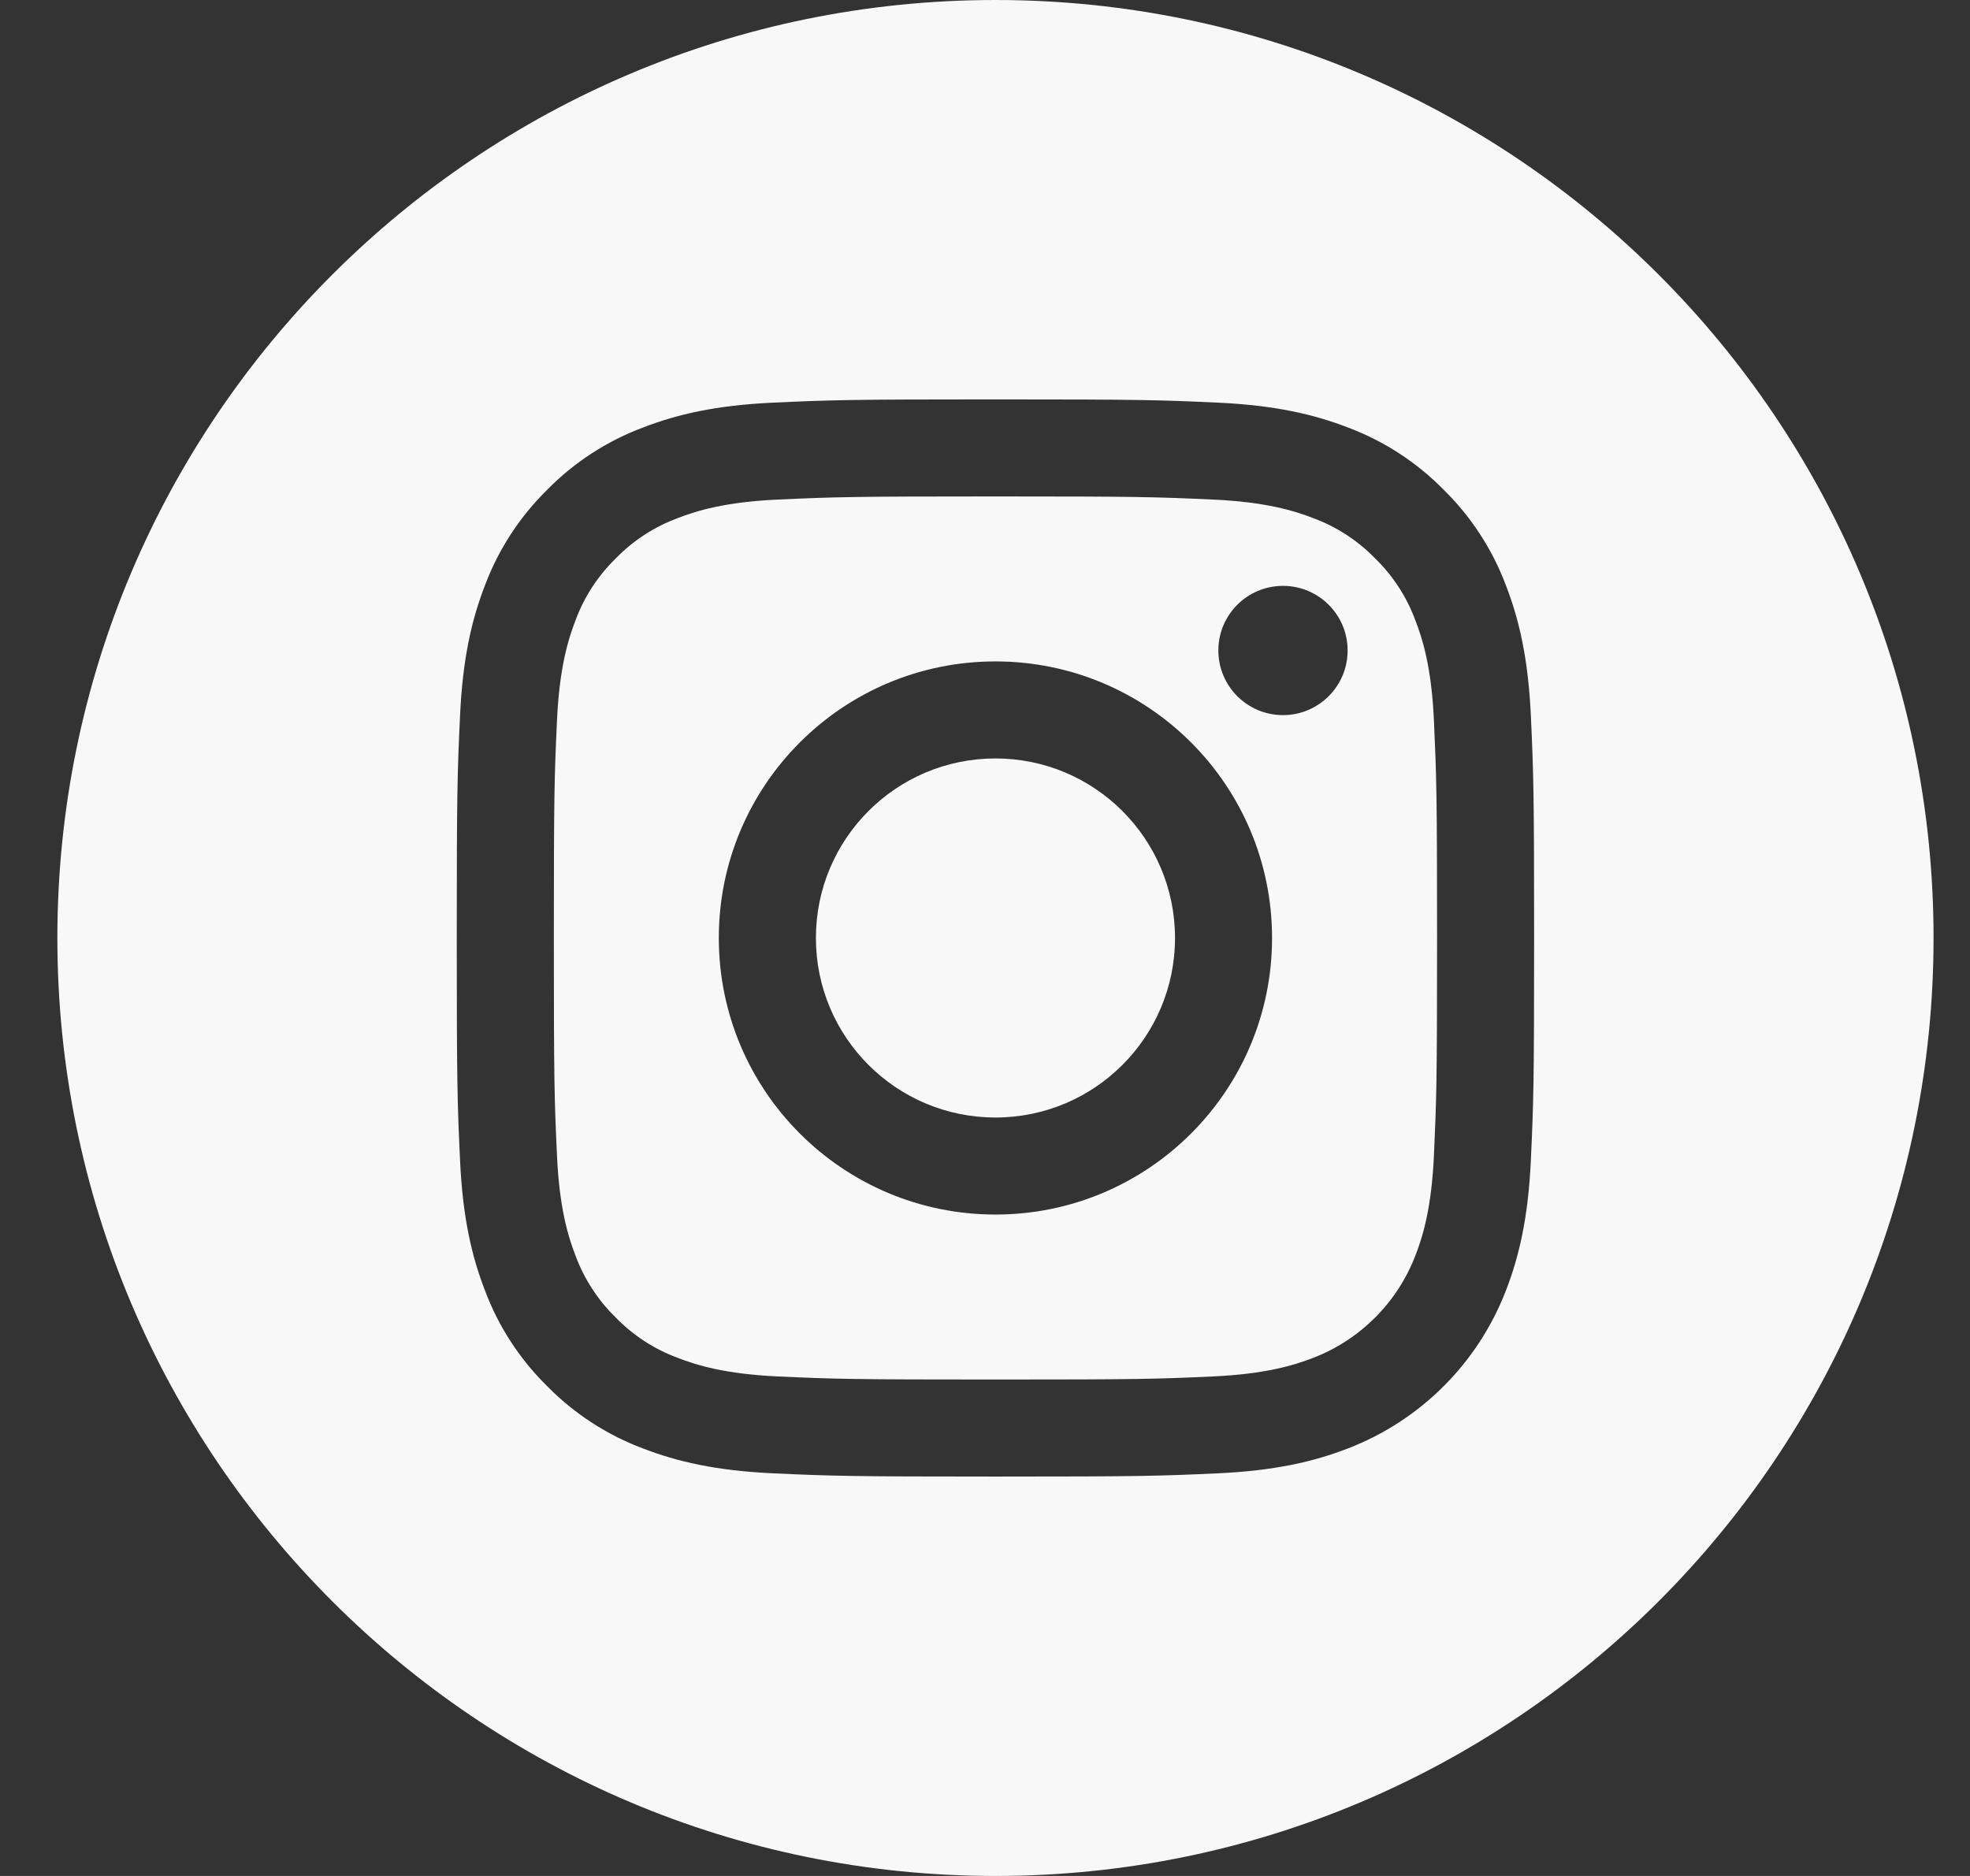
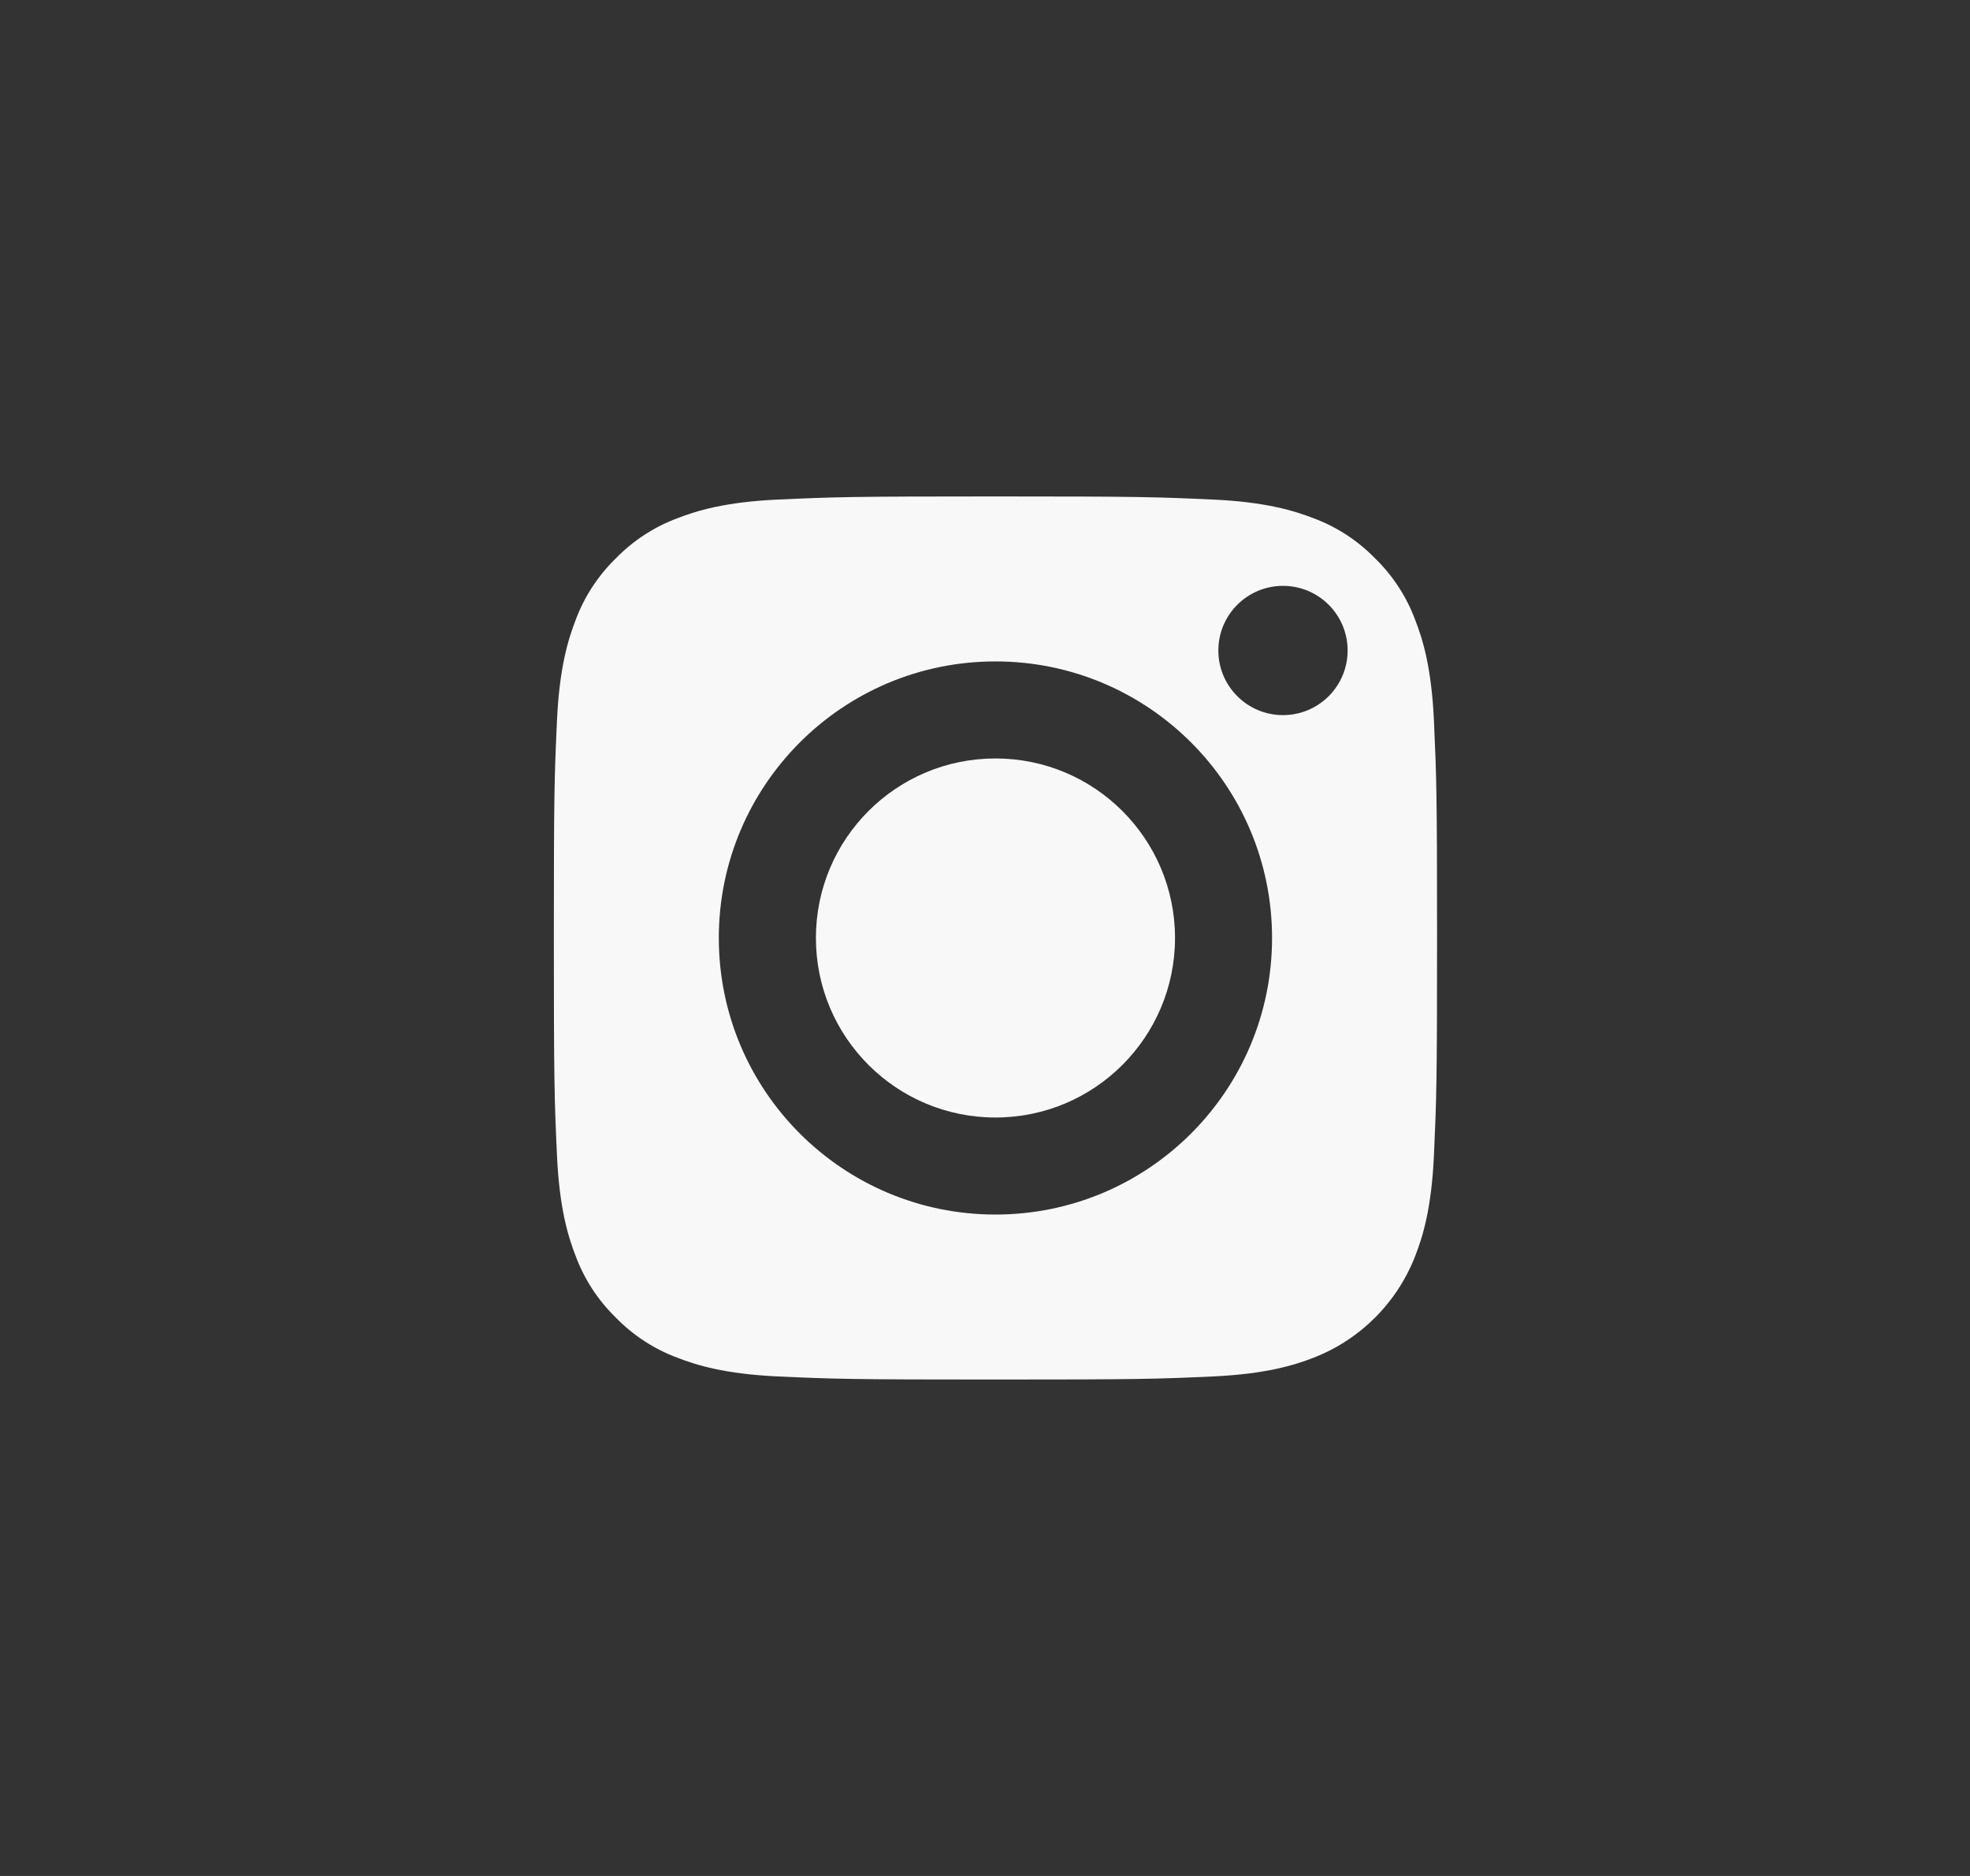
<svg xmlns="http://www.w3.org/2000/svg" width="42" height="40" viewBox="0 0 42 40" fill="none">
  <rect x="0" y="0" width="42" height="40" fill="#333333" stroke="none" />
  <path d="M25.051 20C25.051 22.114 23.337 23.828 21.223 23.828C19.108 23.828 17.395 22.114 17.395 20C17.395 17.886 19.108 16.172 21.223 16.172C23.337 16.172 25.051 17.886 25.051 20Z" fill="#F8F8F8" />
  <path d="M30.175 13.227C29.991 12.728 29.698 12.277 29.317 11.906C28.946 11.525 28.495 11.231 27.996 11.047C27.591 10.89 26.983 10.703 25.864 10.652C24.652 10.597 24.289 10.585 21.223 10.585C18.156 10.585 17.793 10.597 16.582 10.652C15.462 10.703 14.854 10.89 14.45 11.047C13.951 11.231 13.499 11.525 13.129 11.906C12.748 12.277 12.454 12.728 12.27 13.227C12.113 13.632 11.926 14.24 11.875 15.36C11.819 16.57 11.808 16.934 11.808 20C11.808 23.067 11.819 23.43 11.875 24.641C11.926 25.761 12.113 26.369 12.27 26.773C12.454 27.272 12.748 27.723 13.129 28.094C13.499 28.475 13.951 28.769 14.45 28.953C14.854 29.11 15.462 29.297 16.582 29.349C17.793 29.404 18.156 29.415 21.223 29.415C24.29 29.415 24.653 29.404 25.863 29.349C26.983 29.297 27.591 29.11 27.996 28.953C28.998 28.567 29.789 27.775 30.175 26.773C30.333 26.369 30.52 25.761 30.571 24.641C30.626 23.43 30.638 23.067 30.638 20C30.638 16.934 30.626 16.57 30.571 15.36C30.52 14.24 30.333 13.632 30.175 13.227ZM21.223 25.897C17.966 25.897 15.325 23.257 15.325 20C15.325 16.743 17.966 14.103 21.223 14.103C24.48 14.103 27.12 16.743 27.12 20C27.12 23.257 24.48 25.897 21.223 25.897ZM27.353 15.248C26.592 15.248 25.975 14.631 25.975 13.87C25.975 13.108 26.592 12.492 27.353 12.492C28.114 12.492 28.731 13.108 28.731 13.87C28.731 14.631 28.114 15.248 27.353 15.248Z" fill="#F8F8F8" />
-   <path d="M21.223 0C10.179 0 1.223 8.956 1.223 20C1.223 31.044 10.179 40 21.223 40C32.267 40 41.223 31.044 41.223 20C41.223 8.956 32.267 0 21.223 0ZM32.638 24.735C32.582 25.957 32.388 26.792 32.104 27.523C31.507 29.065 30.288 30.285 28.745 30.881C28.015 31.165 27.18 31.359 25.958 31.415C24.733 31.471 24.342 31.484 21.223 31.484C18.104 31.484 17.713 31.471 16.488 31.415C15.266 31.359 14.431 31.165 13.7 30.881C12.934 30.593 12.24 30.141 11.666 29.557C11.082 28.983 10.63 28.289 10.342 27.523C10.058 26.792 9.863 25.957 9.808 24.735C9.751 23.51 9.738 23.119 9.738 20C9.738 16.881 9.751 16.49 9.808 15.265C9.863 14.043 10.057 13.208 10.341 12.477C10.629 11.711 11.082 11.017 11.666 10.443C12.239 9.859 12.934 9.407 13.7 9.119C14.431 8.835 15.265 8.641 16.488 8.585C17.712 8.529 18.104 8.516 21.223 8.516C24.342 8.516 24.733 8.529 25.957 8.585C27.18 8.641 28.015 8.835 28.745 9.118C29.512 9.407 30.206 9.859 30.779 10.443C31.364 11.017 31.816 11.711 32.104 12.477C32.388 13.208 32.582 14.043 32.638 15.265C32.694 16.49 32.707 16.881 32.707 20C32.707 23.119 32.694 23.51 32.638 24.735Z" fill="#F8F8F8" />
</svg>